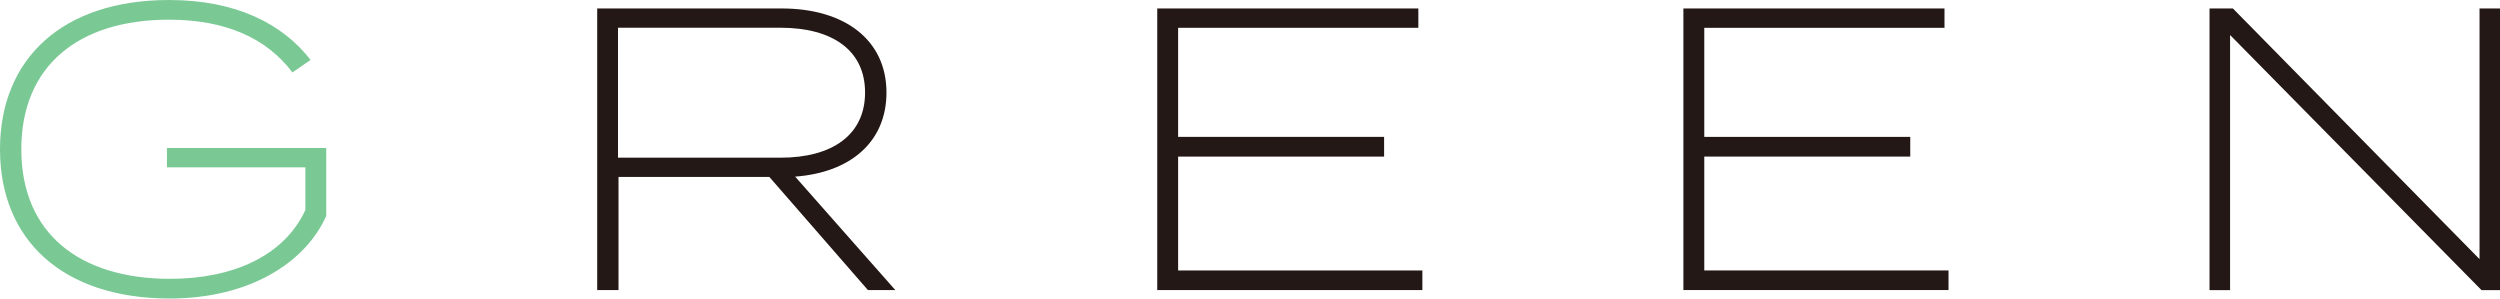
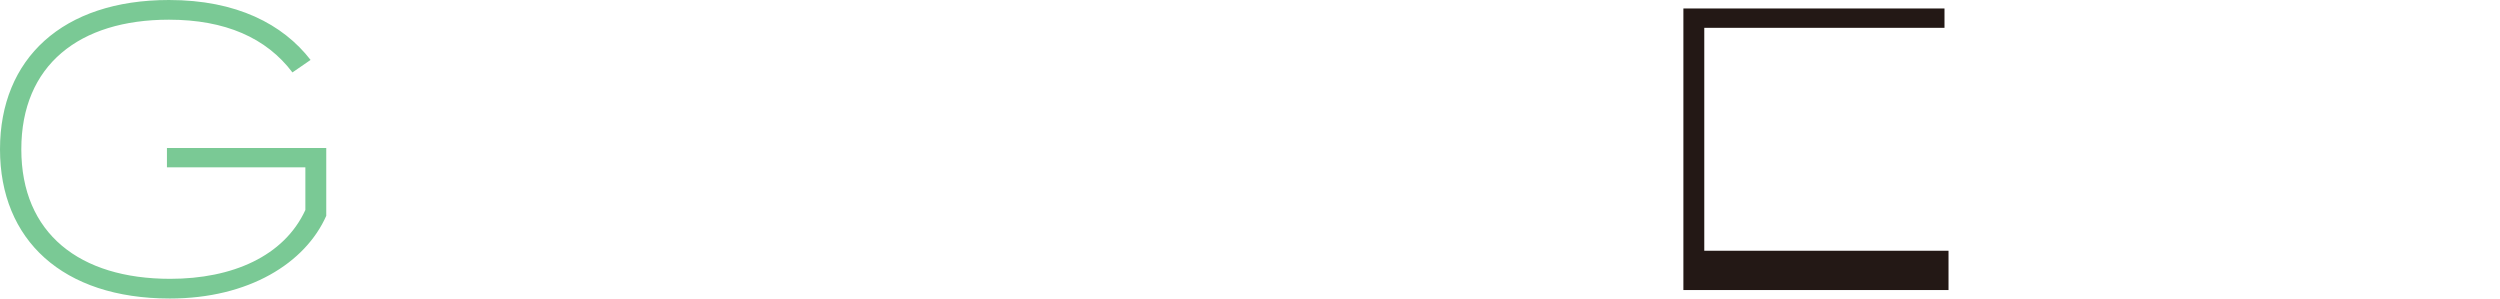
<svg xmlns="http://www.w3.org/2000/svg" id="_レイヤー_2" viewBox="0 0 292.03 34.87">
  <defs>
    <style>.cls-1{fill:#7ac995;}.cls-1,.cls-2{stroke-width:0px;}.cls-2{fill:#231815;}</style>
  </defs>
  <g id="design">
    <path class="cls-1" d="M38.12,25.19c-2.45,5.55-9.07,9.68-18.28,9.68C7.29,34.87,0,28.01,0,17.44S7.29,0,19.74,0c7.9,0,13.3,2.82,16.54,7l-2.12,1.46c-3.05-4.04-7.85-6.16-14.43-6.16C9.26,2.3,2.49,7.61,2.49,17.44s6.81,15.13,17.39,15.13c7.24,0,13.3-2.63,15.79-8.04v-4.98h-16.17v-2.26h18.61v7.9Z" />
-     <path class="cls-2" d="M101.38,33.88l-11.51-13.21h-17.62v13.21h-2.49V.99h21.57c7.33,0,12.22,3.67,12.22,9.82,0,5.78-4.23,9.35-10.67,9.82l11.7,13.25h-3.2ZM91.18,18.42c6.06,0,9.87-2.68,9.87-7.61s-3.81-7.57-9.87-7.57h-18.99v15.18h18.99Z" />
-     <path class="cls-2" d="M166.15,31.58v2.3h-30.97V.99h30.5v2.26h-28.06v12.74h24.06v2.3h-24.06v13.3h28.53Z" />
-     <path class="cls-2" d="M227.61,31.58v2.3h-30.97V.99h30.5v2.26h-28.06v12.74h24.06v2.3h-24.06v13.3h28.53Z" />
-     <path class="cls-2" d="M292.03.99v32.9h-2.16l-29.37-29.8v29.8h-2.4V.99h2.73l28.81,29.28V.99h2.4Z" />
+     <path class="cls-2" d="M227.61,31.58v2.3h-30.97V.99h30.5v2.26h-28.06v12.74h24.06h-24.06v13.3h28.53Z" />
  </g>
</svg>